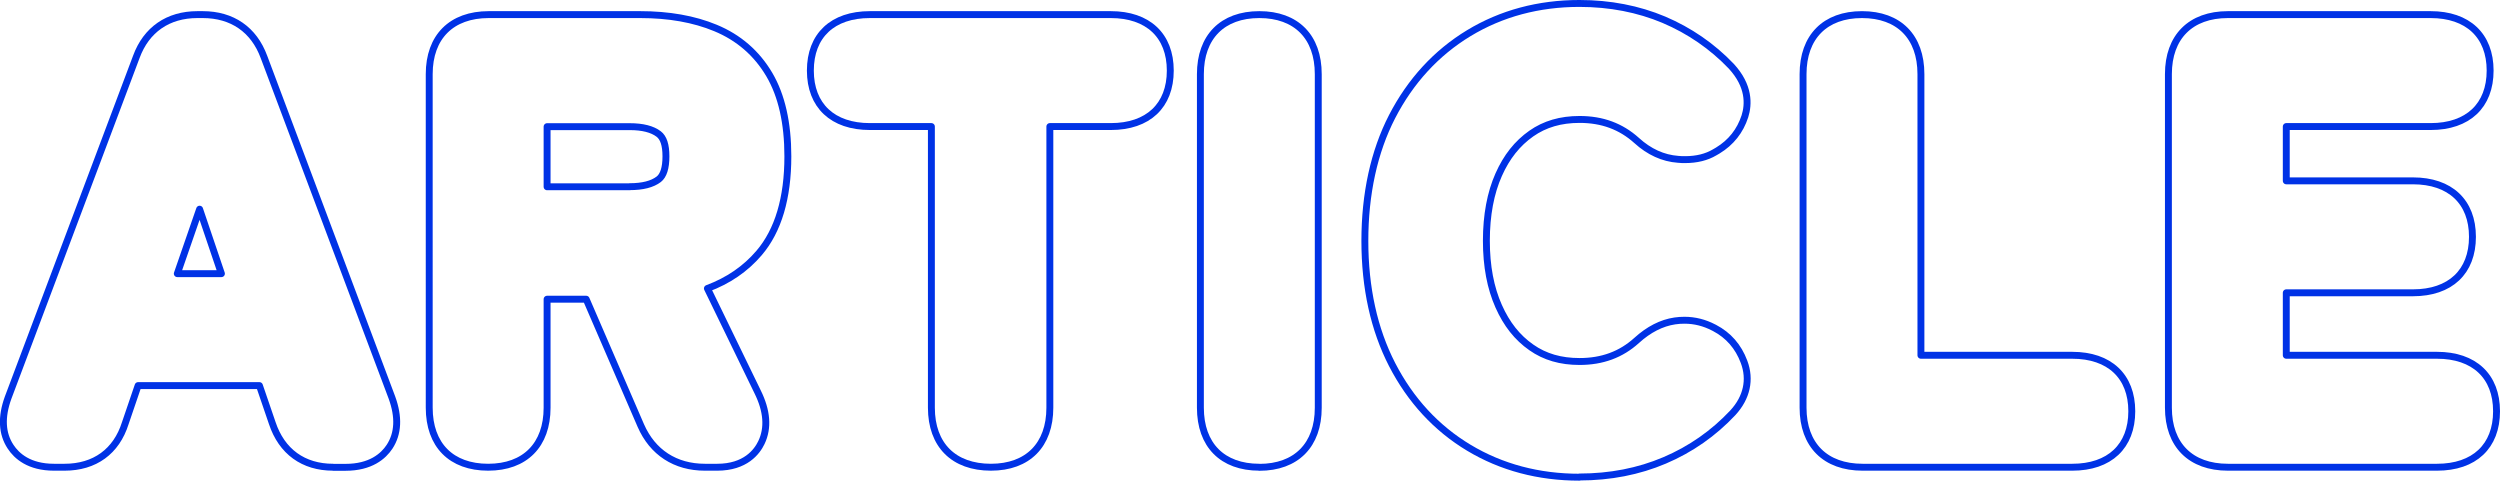
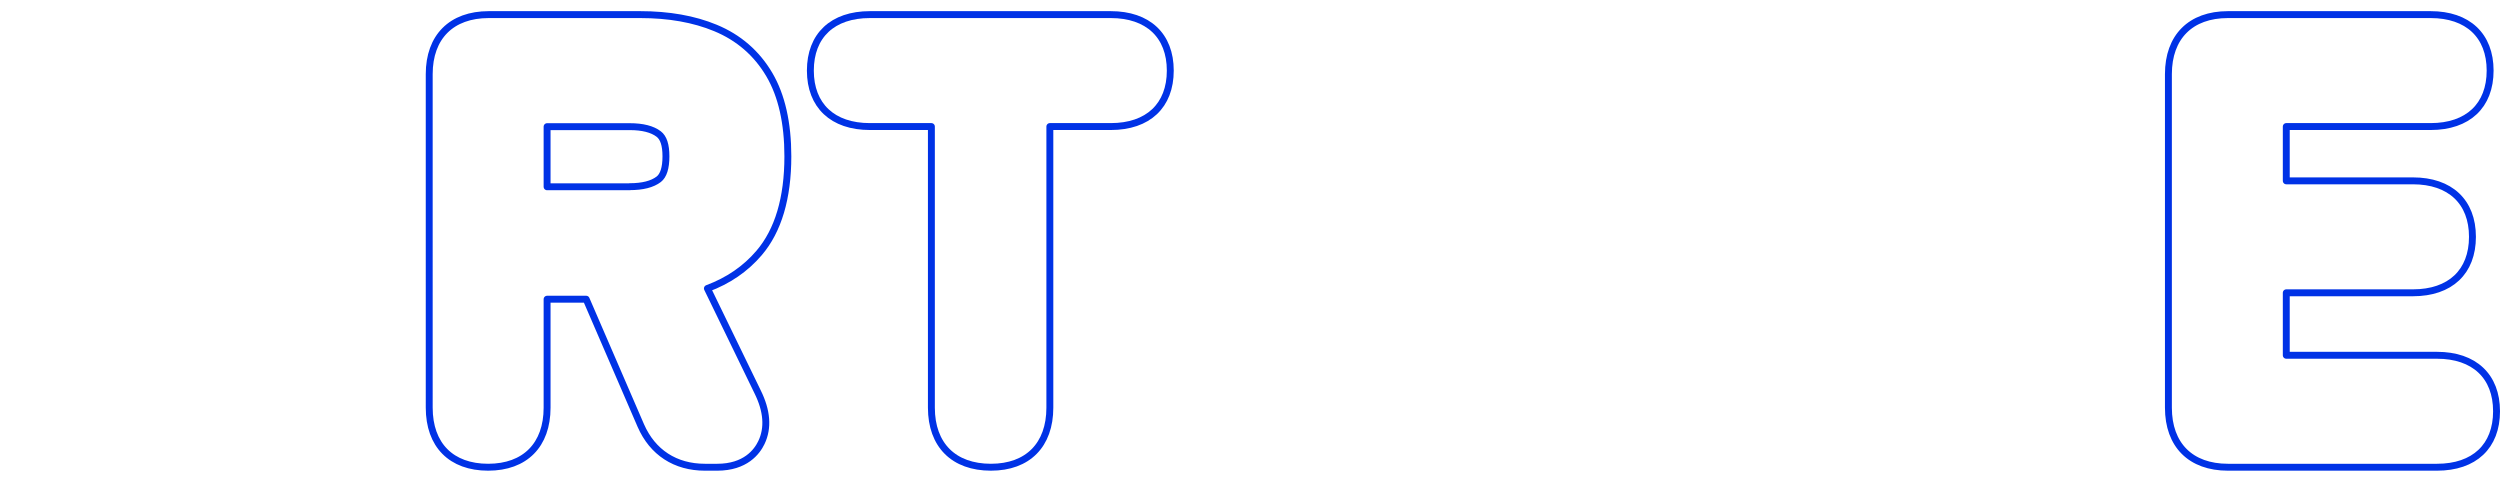
<svg xmlns="http://www.w3.org/2000/svg" id="_レイヤー_2" data-name="レイヤー 2" viewBox="0 0 253.25 48.69">
  <defs>
    <style>
      .cls-1 {
        fill: none;
        stroke: #0032e6;
        stroke-linecap: round;
        stroke-linejoin: round;
        stroke-width: .7px;
      }
    </style>
  </defs>
  <g id="_レイヤー_1-2" data-name="レイヤー 1">
    <g>
-       <path class="cls-1" d="M33.74,47.33c-3.01,0-5.2-1.59-6.16-4.47l-1.3-3.8h-12.29l-1.3,3.81c-.9,2.86-3.09,4.46-6.15,4.46h-1.07c-2.51,0-3.78-1.13-4.4-2.08-.88-1.33-.96-3-.25-4.96L13.81,5.76c1.01-2.75,3.21-4.28,6.19-4.28h.54c2.98,0,5.18,1.52,6.2,4.29l12.96,34.5c.72,1.98.64,3.65-.24,4.99-.63.95-1.91,2.08-4.46,2.08h-1.25ZM22.43,27.72l-2.21-6.53-2.26,6.53h4.47Z" />
      <path class="cls-1" d="M71.41,47.33c-3,0-5.31-1.5-6.5-4.23l-5.53-12.79h-3.96v10.99c0,3.77-2.23,6.03-5.97,6.03s-5.97-2.25-5.97-6.03V7.51c0-3.77,2.25-6.03,6.03-6.03h15.35c2.88,0,5.44.45,7.61,1.35,2.35.97,4.19,2.56,5.47,4.74,1.24,2.11,1.87,4.89,1.87,8.27,0,4.23-.98,7.52-2.91,9.78-1.38,1.62-3.14,2.82-5.24,3.6l5.08,10.46c.96,1.93,1.1,3.67.39,5.15-.45.94-1.62,2.5-4.48,2.5h-1.25ZM63.79,18.91c1.3,0,2.29-.25,2.94-.75.48-.37.73-1.15.73-2.32s-.25-1.89-.73-2.26c-.65-.5-1.64-.75-2.94-.75h-8.37v6.09h8.37Z" />
      <path class="cls-1" d="M100.38,47.33c-3.77,0-6.03-2.25-6.03-6.03V12.82h-6.23c-3.77,0-6.03-2.12-6.03-5.67s2.25-5.67,6.03-5.67h24.4c3.77,0,6.03,2.12,6.03,5.67s-2.25,5.67-6.03,5.67h-6.17v28.48c0,3.77-2.23,6.03-5.97,6.03Z" />
-       <path class="cls-1" d="M127.57,47.33c-3.74,0-5.97-2.25-5.97-6.03V7.51c0-3.77,2.23-6.03,5.97-6.03s5.97,2.25,5.97,6.03v33.8c0,3.77-2.23,6.03-5.97,6.03Z" />
-       <path class="cls-1" d="M160,48.34c-4.14,0-7.9-1-11.2-2.98-3.3-1.98-5.92-4.82-7.78-8.43-1.83-3.56-2.76-7.77-2.76-12.53s.93-9.04,2.76-12.59c1.86-3.6,4.47-6.45,7.77-8.45,3.3-2,7.07-3.01,11.21-3.01,3.08,0,5.96.56,8.55,1.65,2.59,1.1,4.89,2.68,6.83,4.71,1.84,2,1.76,3.86,1.38,5.07-.48,1.48-1.4,2.65-2.75,3.47l-.31.18c-.82.49-1.83.74-3,.74-.23,0-.46,0-.71-.03-1.52-.11-2.94-.76-4.2-1.91-1.59-1.43-3.48-2.13-5.78-2.13-1.92,0-3.52.47-4.89,1.43-1.42,1-2.5,2.36-3.3,4.16-.83,1.86-1.25,4.12-1.25,6.7s.42,4.78,1.25,6.64c.8,1.8,1.88,3.17,3.3,4.16,1.38.97,2.98,1.43,4.89,1.43,2.3,0,4.2-.7,5.79-2.14,1.21-1.1,2.51-1.77,3.86-1.97.33-.05.65-.07.98-.07,1.03,0,2.02.25,2.96.74l.08.04c1.41.74,2.41,1.88,2.99,3.43.68,1.8.28,3.63-1.13,5.16-1.96,2.09-4.28,3.71-6.92,4.83-2.63,1.12-5.53,1.68-8.62,1.68Z" />
-       <path class="cls-1" d="M188.68,47.33c-3.77,0-6.03-2.25-6.03-6.03V7.51c0-3.77,2.23-6.03,5.97-6.03s5.97,2.25,5.97,6.03v28.48h15.33c3.77,0,6.03,2.12,6.03,5.67s-2.25,5.67-6.03,5.67h-21.24Z" />
      <path class="cls-1" d="M225.69,47.33c-3.77,0-6.03-2.25-6.03-6.03V7.51c0-3.77,2.25-6.03,6.03-6.03h20.53c3.77,0,6.03,2.12,6.03,5.67s-2.25,5.67-6.03,5.67h-14.62v5.5h12.83c3.77,0,6.03,2.12,6.03,5.67s-2.25,5.67-6.03,5.67h-12.83v6.33h15.27c3.77,0,6.03,2.12,6.03,5.67s-2.25,5.67-6.03,5.67h-21.18Z" />
    </g>
  </g>
</svg>